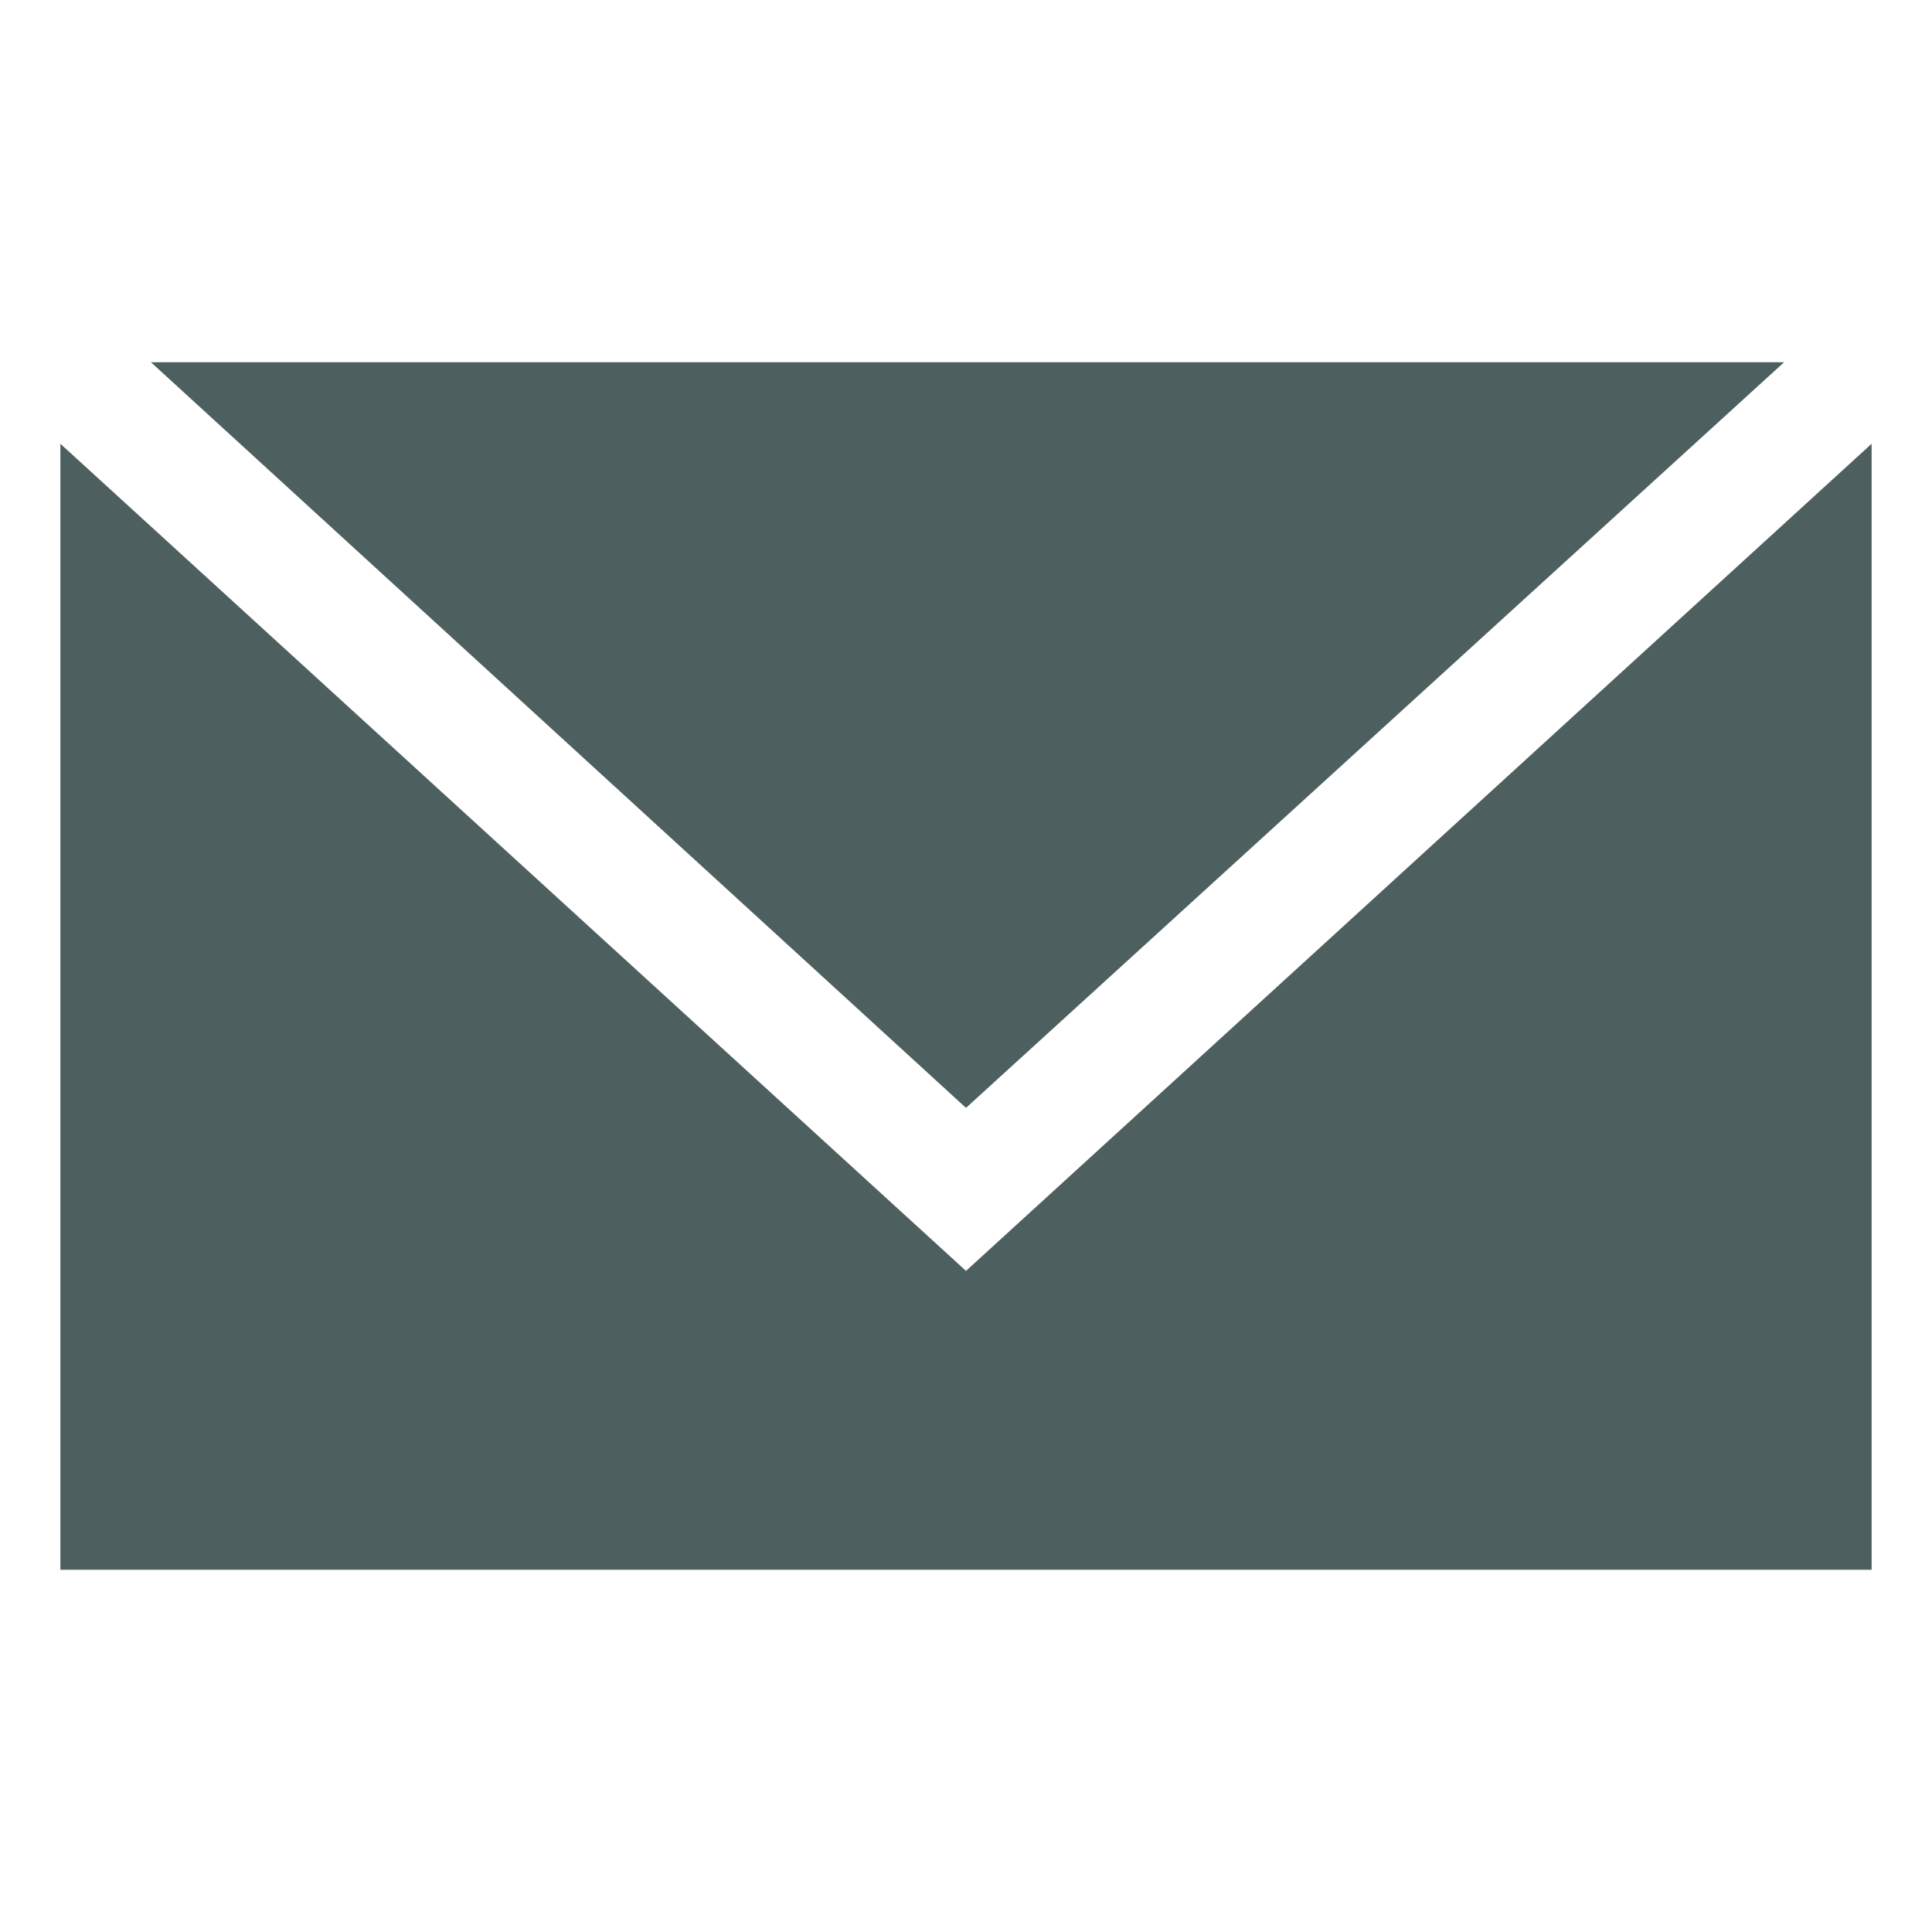
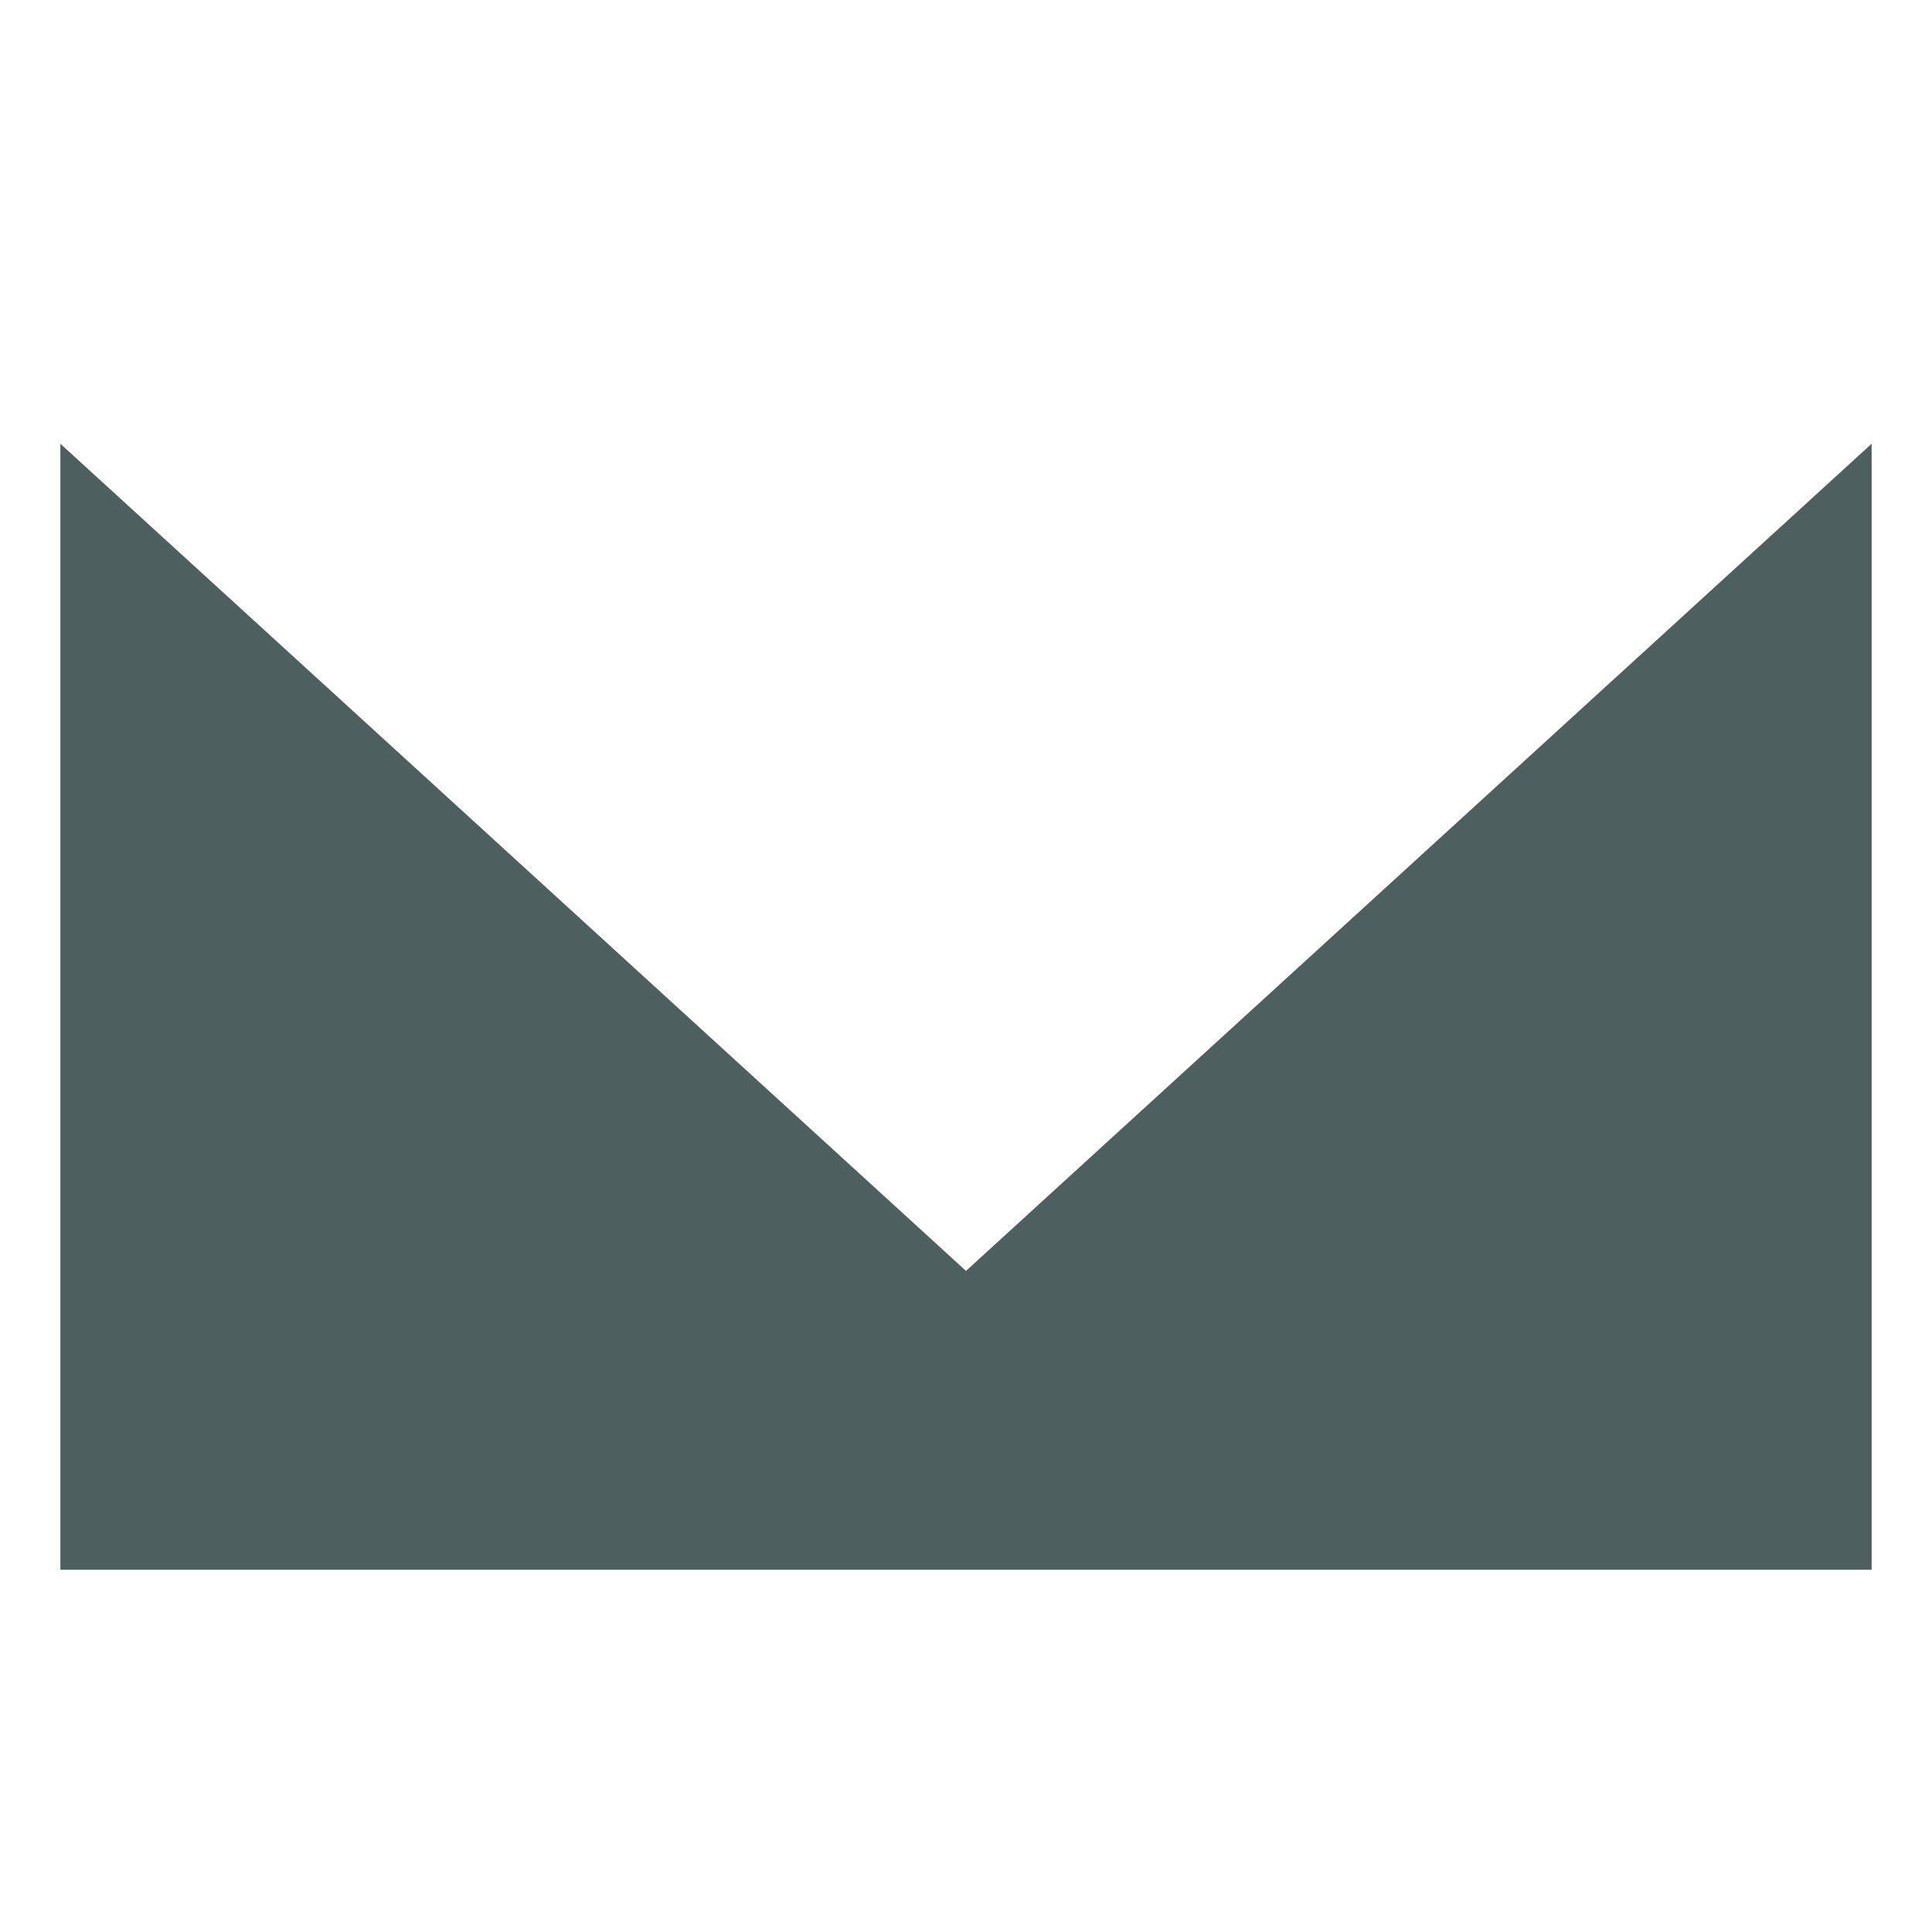
<svg xmlns="http://www.w3.org/2000/svg" viewBox="0 0 64 64" aria-labelledby="title" aria-describedby="desc" role="img">
  <title>Envelope</title>
  <desc>A solid styled icon from Orion Icon Library.</desc>
-   <path data-name="layer2" fill="#4e5f5f" d="M59.1 12H5l27 24.7L59.1 12z" />
  <path data-name="layer1" fill="#4e5f5f" d="M32 42.1L2 14.7V52h60V14.7L32 42.1z" />
</svg>